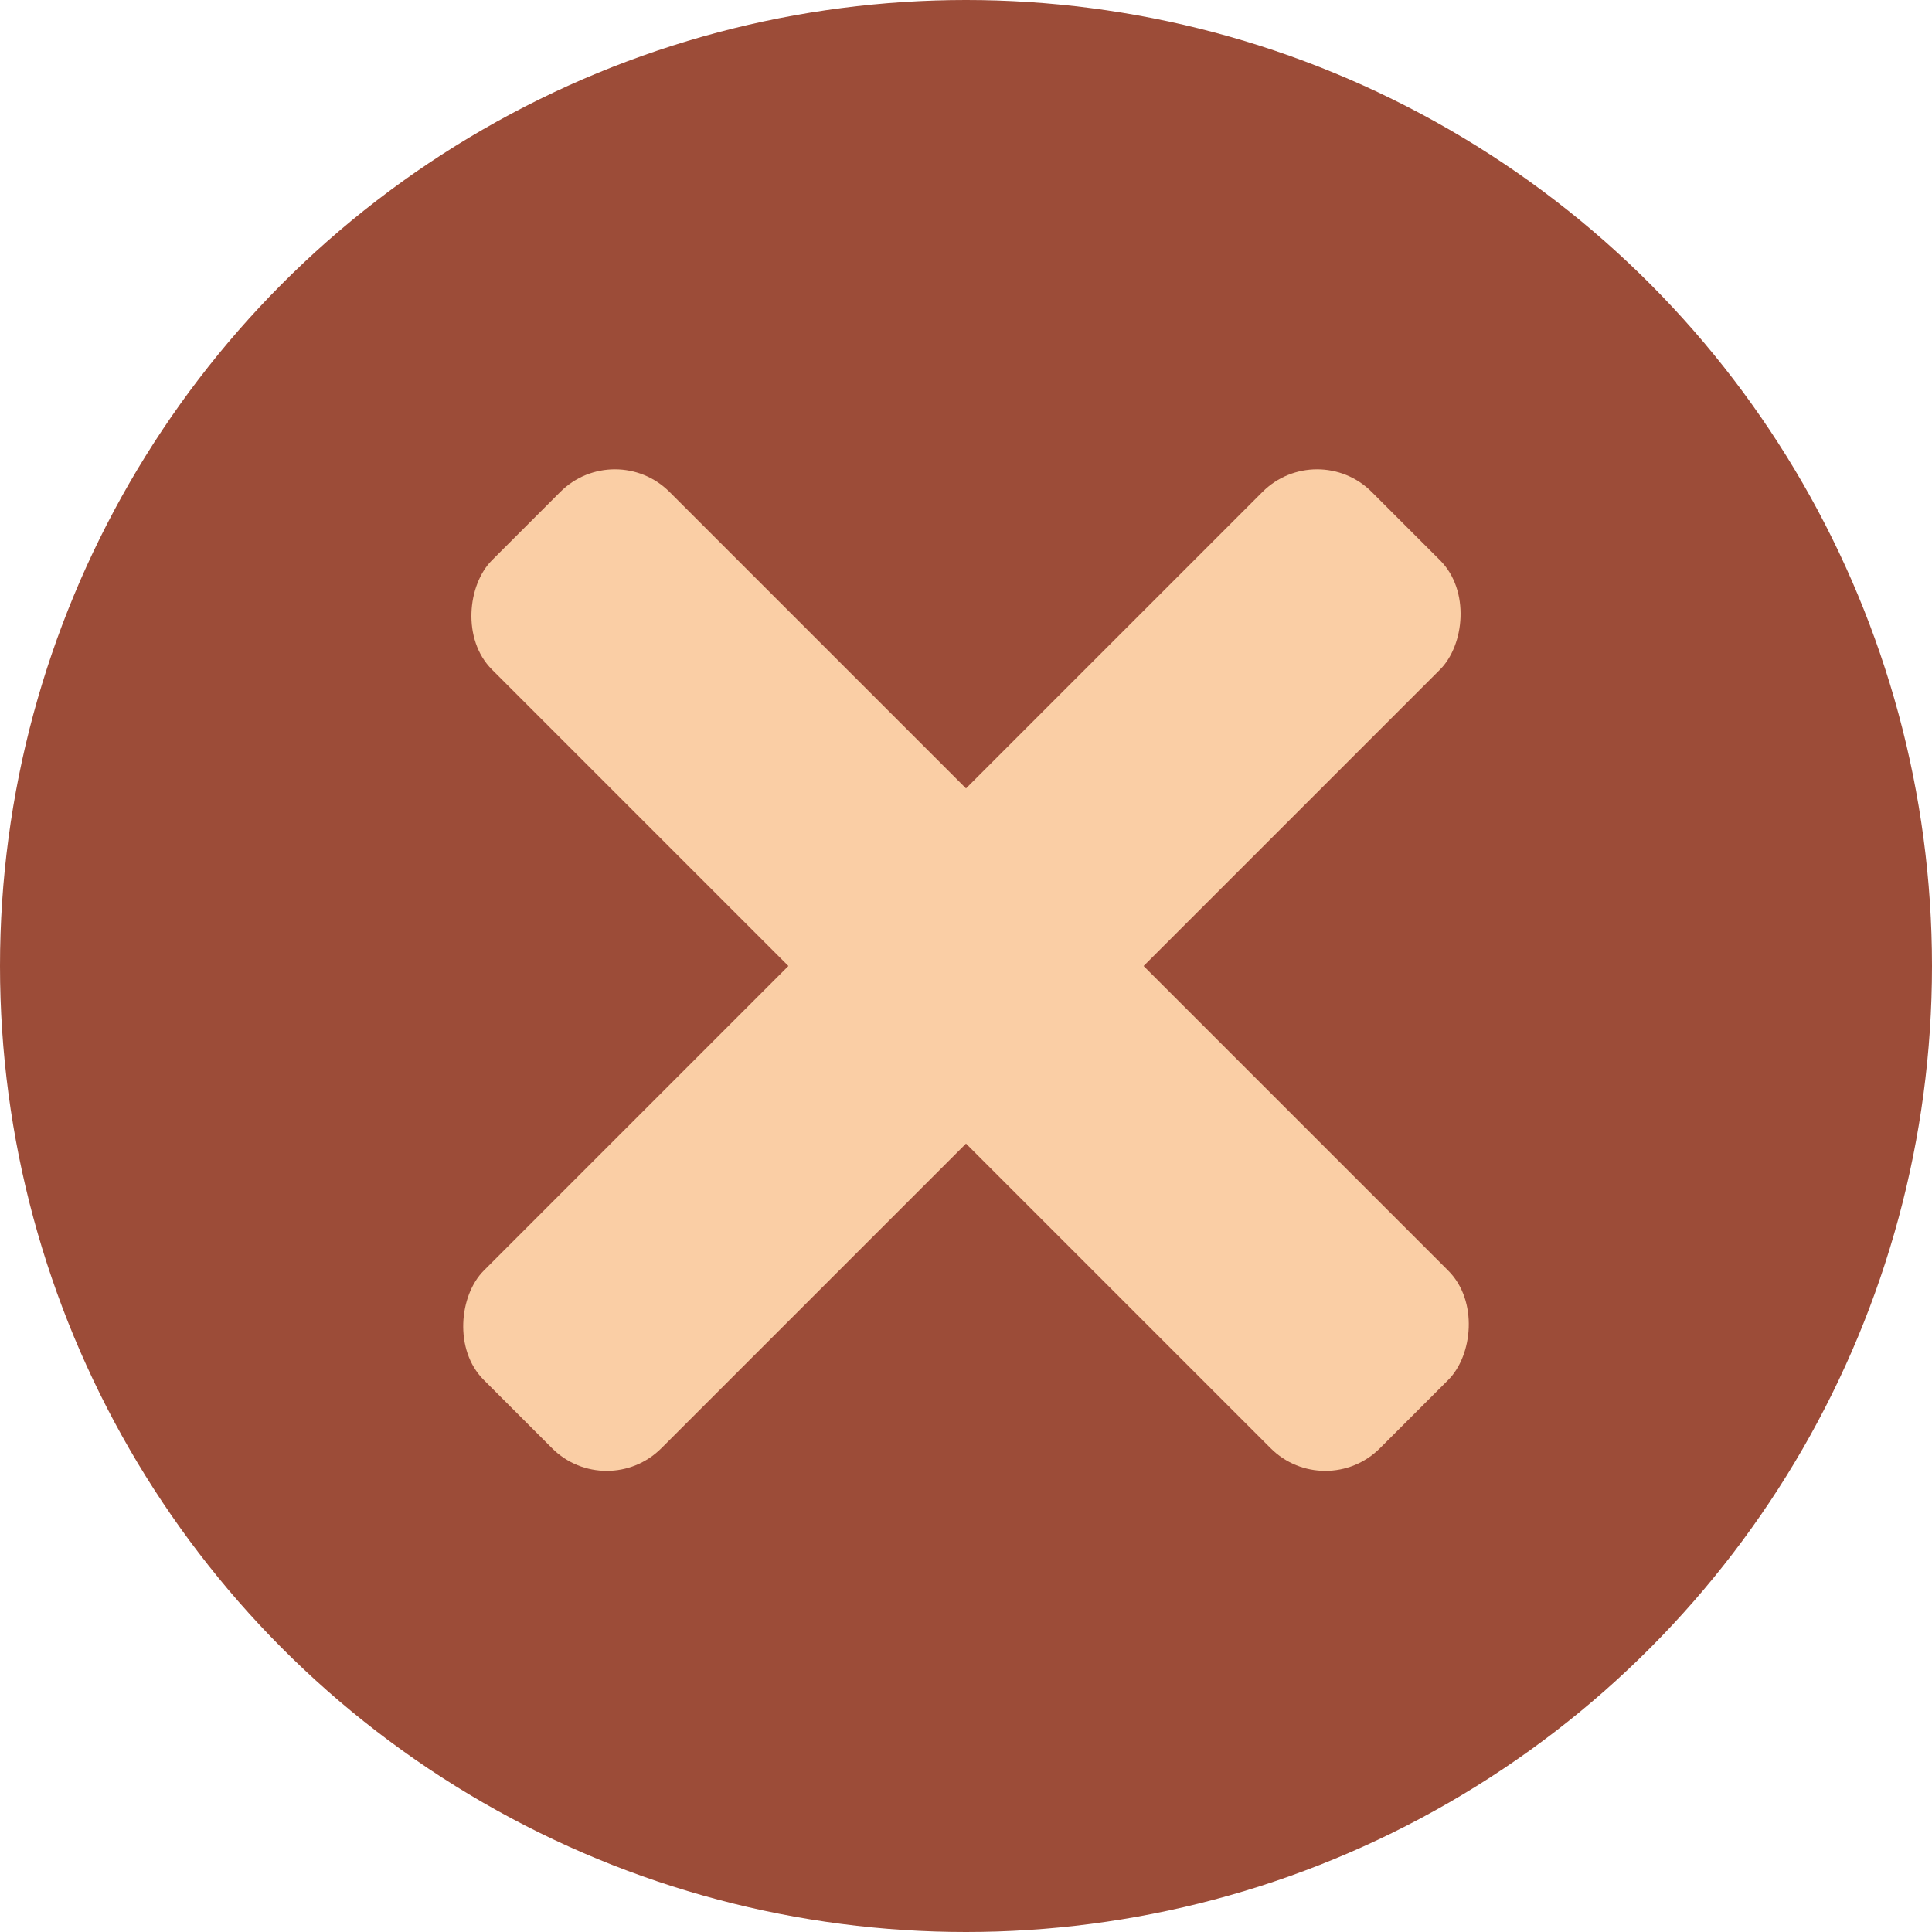
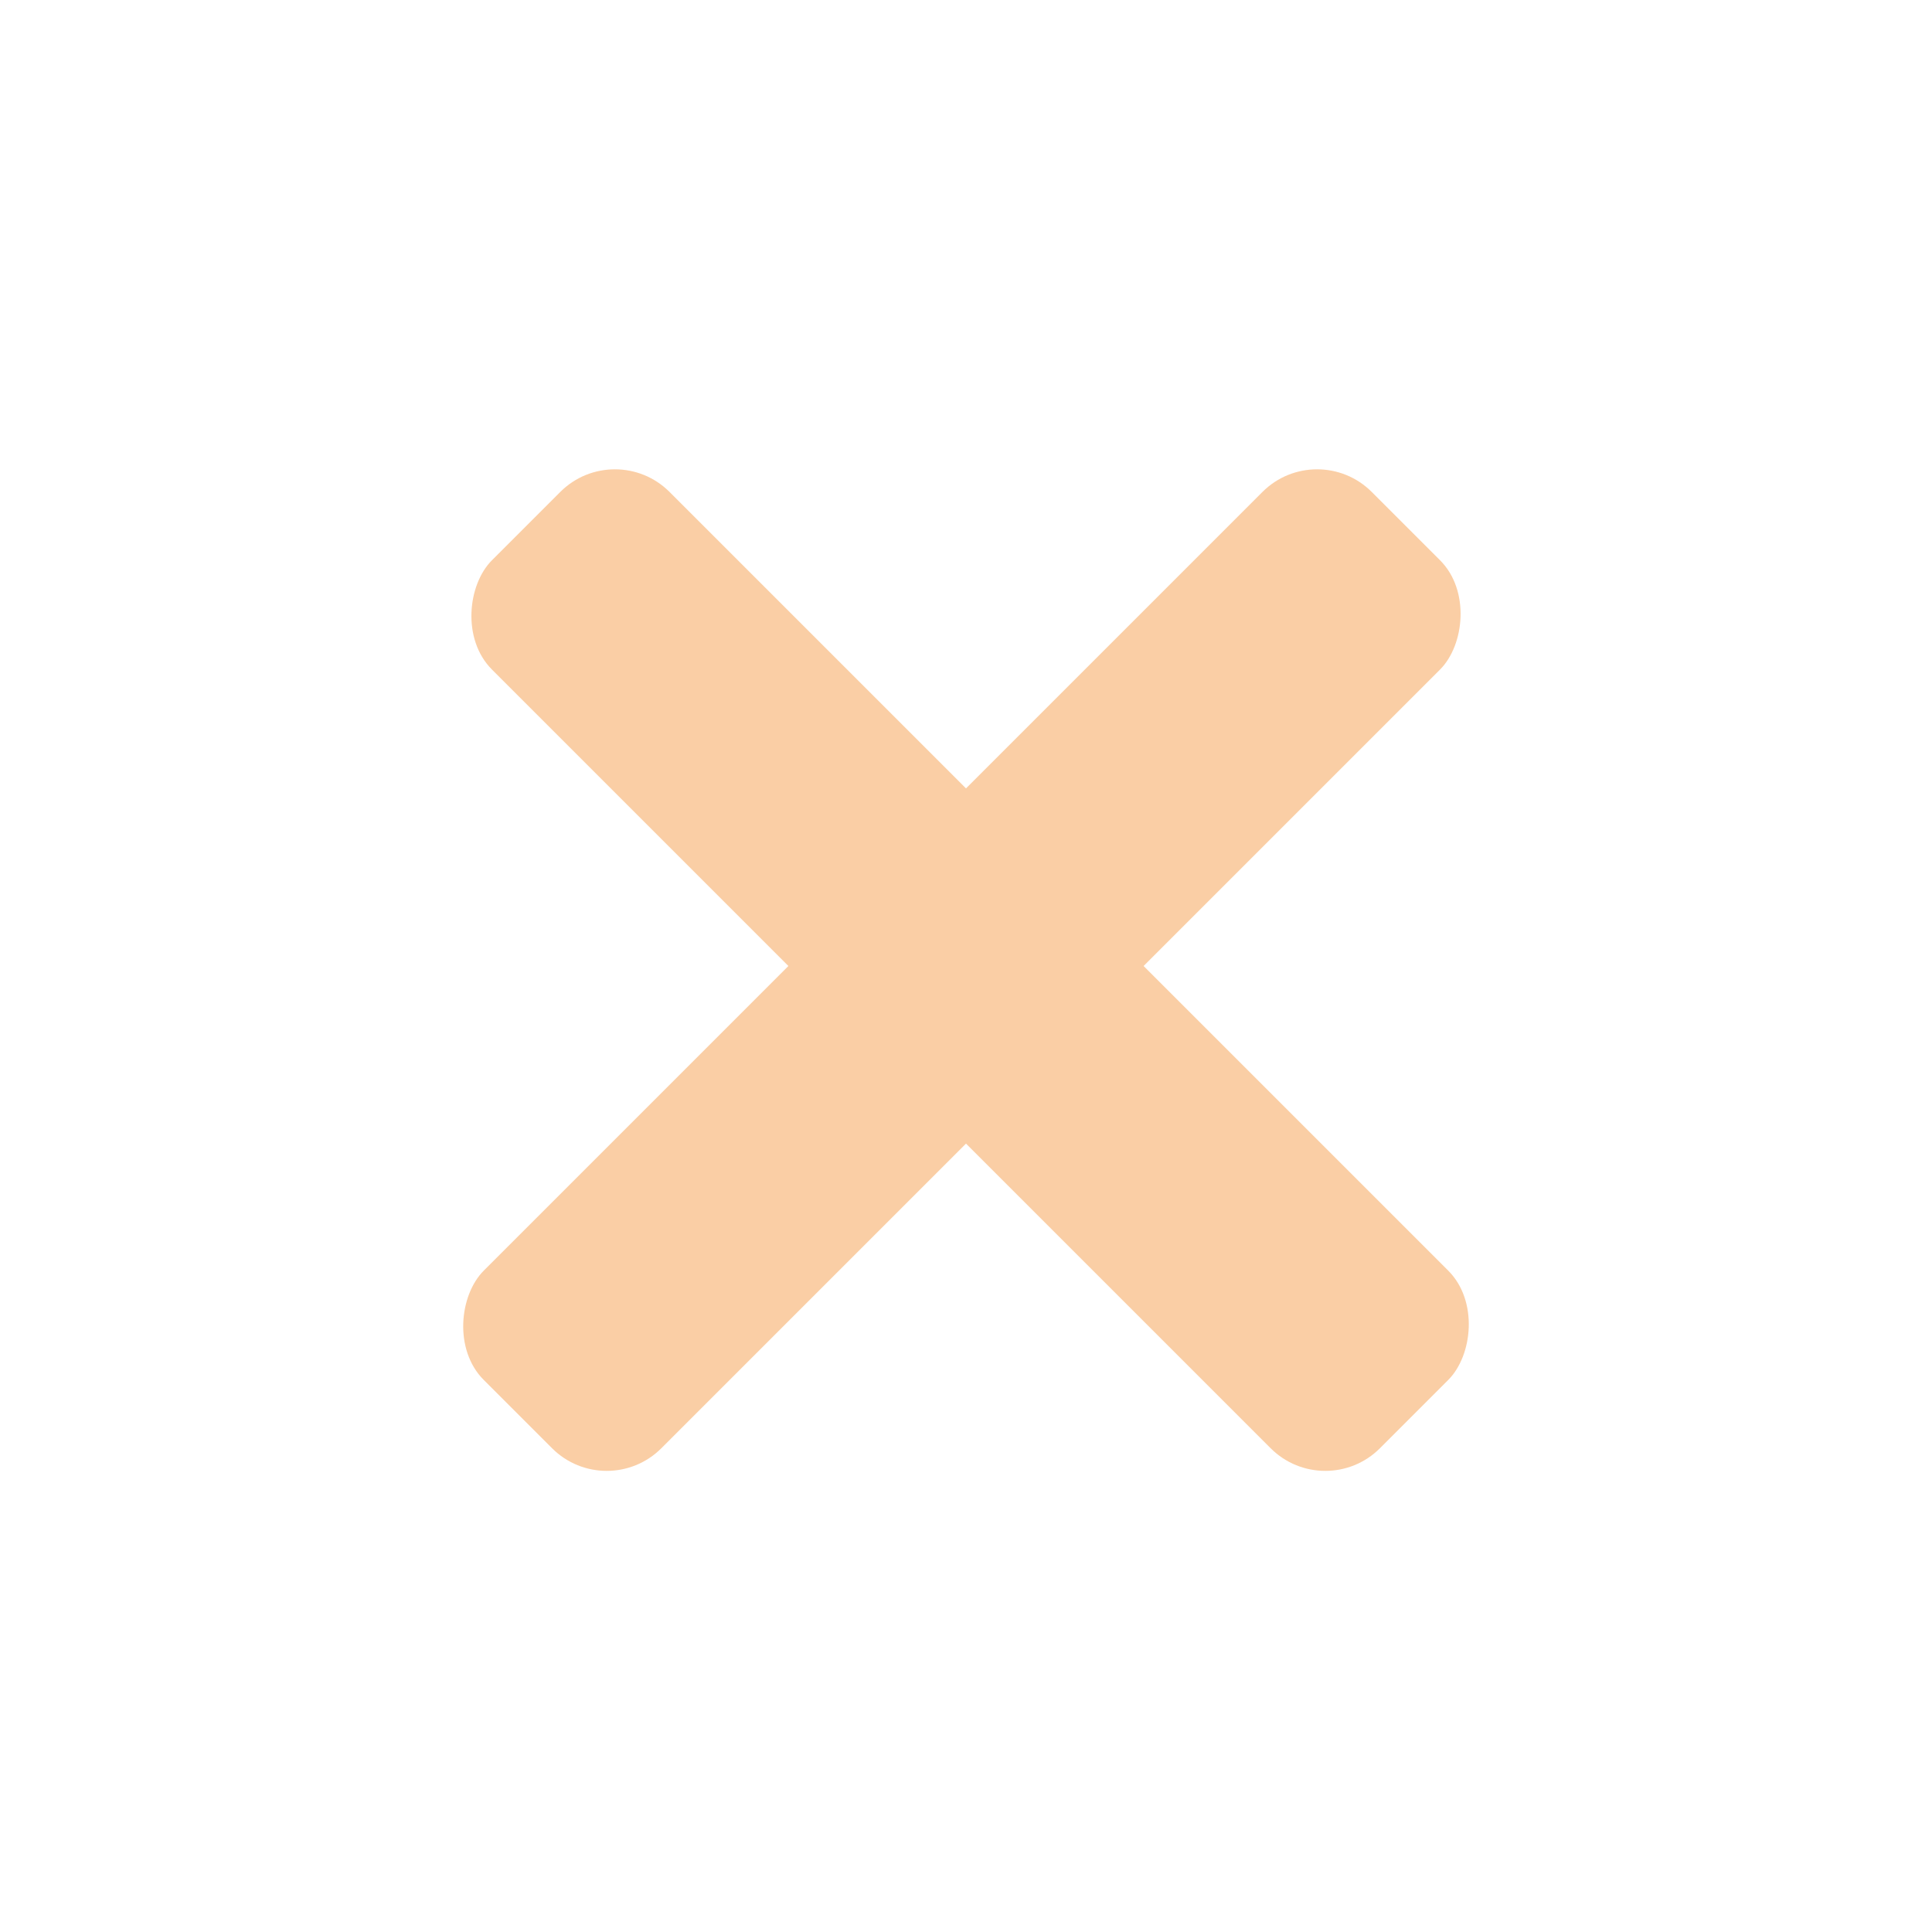
<svg xmlns="http://www.w3.org/2000/svg" viewBox="-50 -50 100 100">
-   <circle fill="#9c4c38" cx="0" cy="0" r="50" />
  <g fill="#facea5" transform="rotate(45 0 0)">
    <rect x="-6.5" y="-32.2" width="13" height="65" rx="4" />
    <rect x="-32.2" y="-6.5" width="65" height="13" rx="4" />
  </g>
</svg>